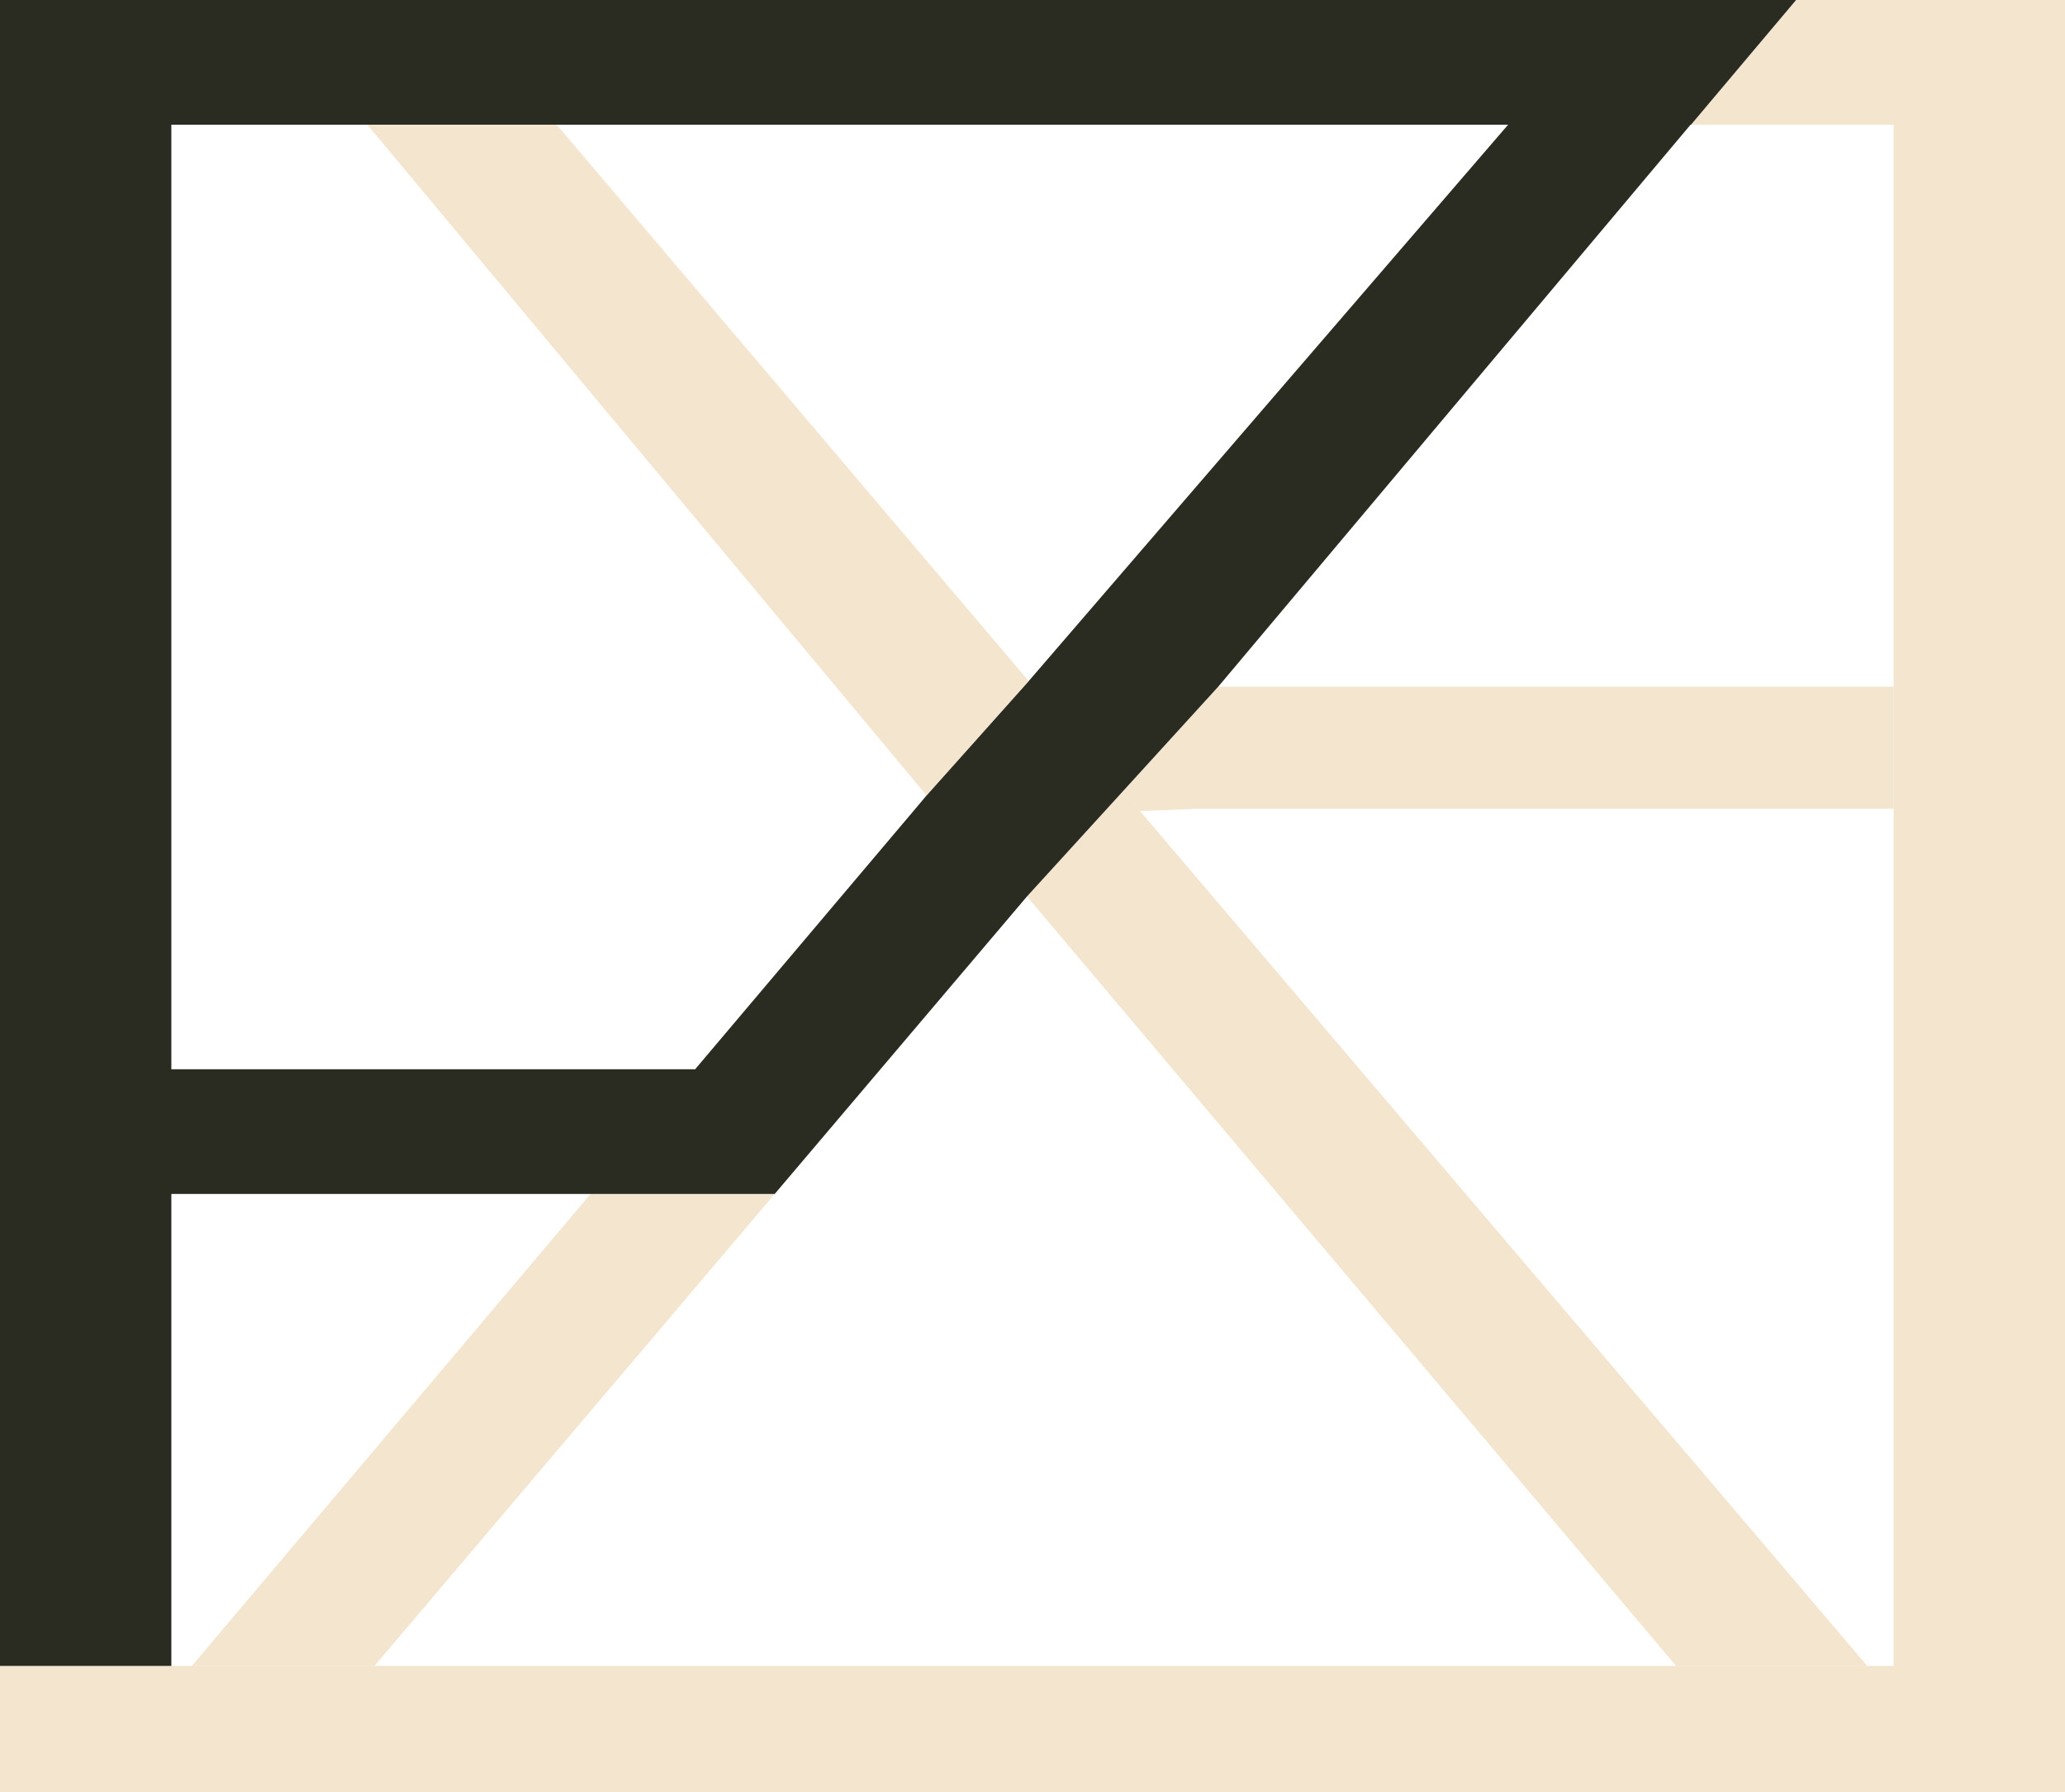
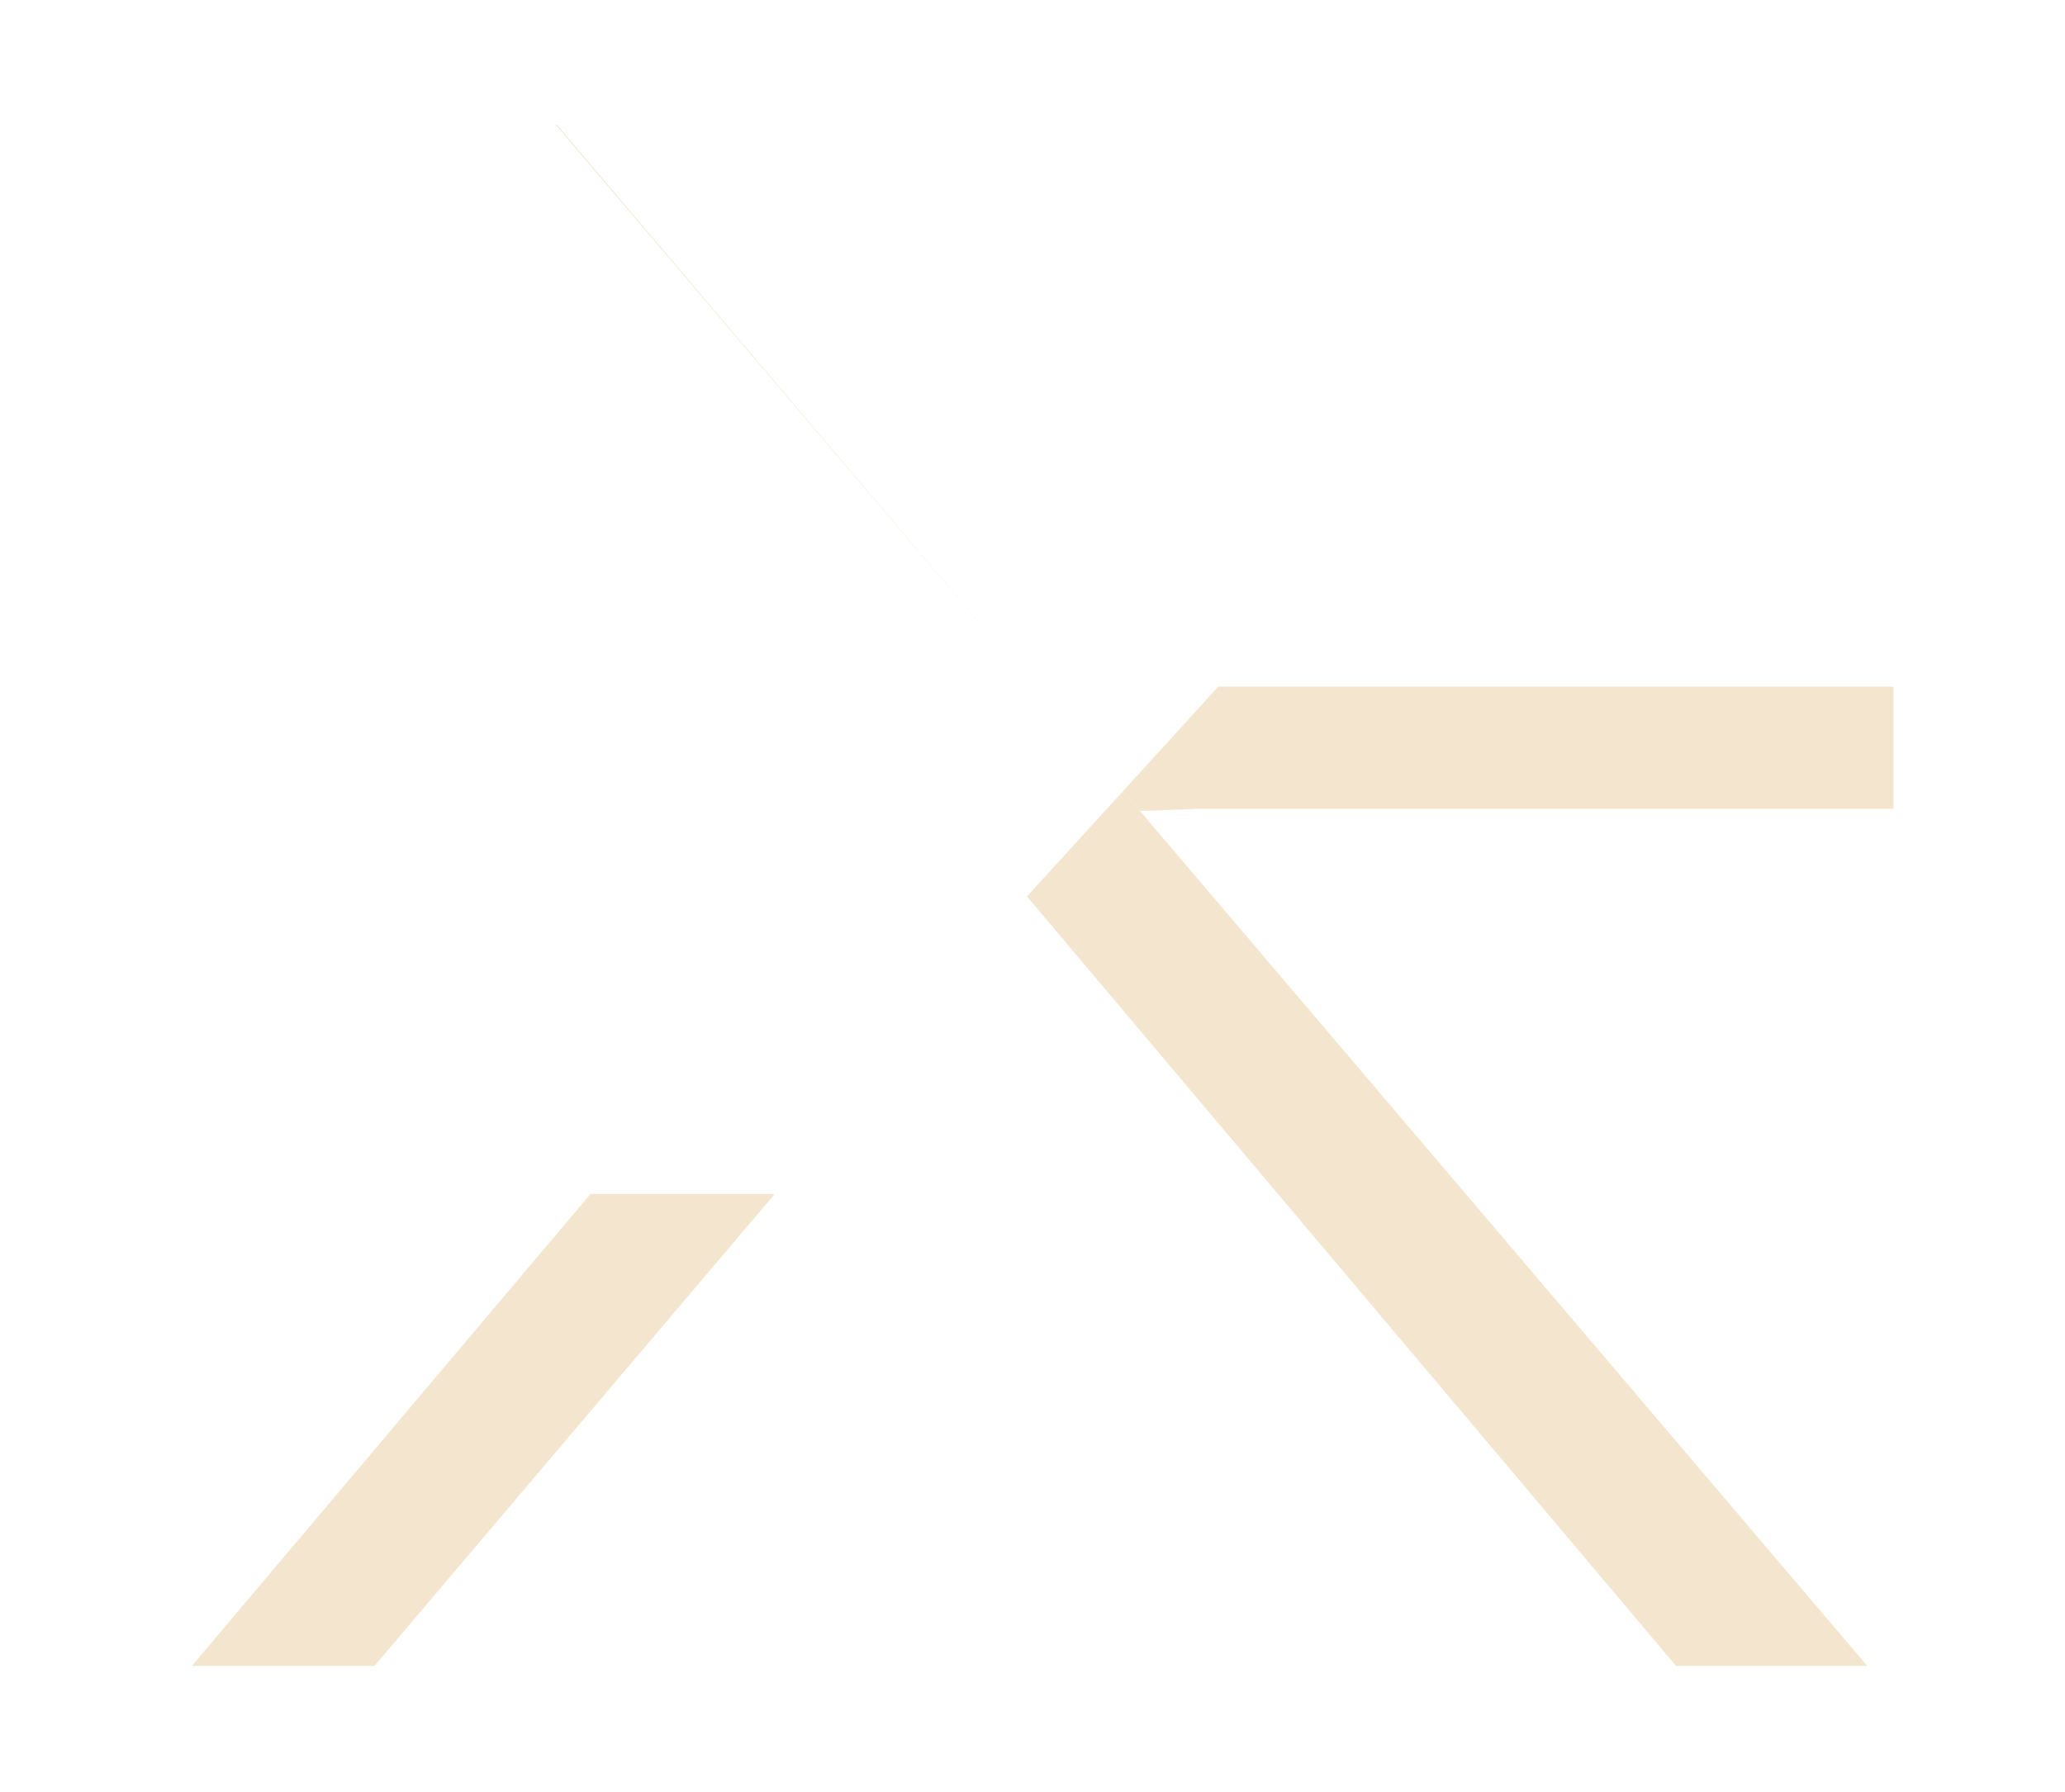
<svg xmlns="http://www.w3.org/2000/svg" fill="none" height="309" viewBox="0 0 356 309" width="356">
  <g fill="#efdaba" fill-opacity=".7">
    <path d="m101.81 205.88-2.78 3.29-65.95 78.1h31.48l69-81.39zm94.72-66.03-2.93-3.42-16.55 18.15 111.9 132.69h32.96zm-100.54-118.35h-.19l81.55 95.94z" />
-     <path d="m309.64 0-18.11 21.5h34.92v265.77h-326.45v21.73h356v-309z" />
    <path d="m326.45 118.41v21.06h-120.03l-9.89.38-2.93-3.42 16.42-18.02z" />
  </g>
-   <path d="m0 0v287.27h29.54v-81.39h104.02l43.49-51.3 16.55-18.15 16.42-18.02 50.01-59.52 2.6-3.09 28.82-34.3h.08l18.11-21.5zm177.35 117.44-17.61 19.72-1.08 1.29-38.82 45.93h-90.3v-162.88h230.46z" fill="#2a2c22" />
-   <path d="m177.348 117.44-17.61 19.72-95.81-114.94-.6-.72h32.47z" fill="#efdaba" fill-opacity=".7" />
</svg>